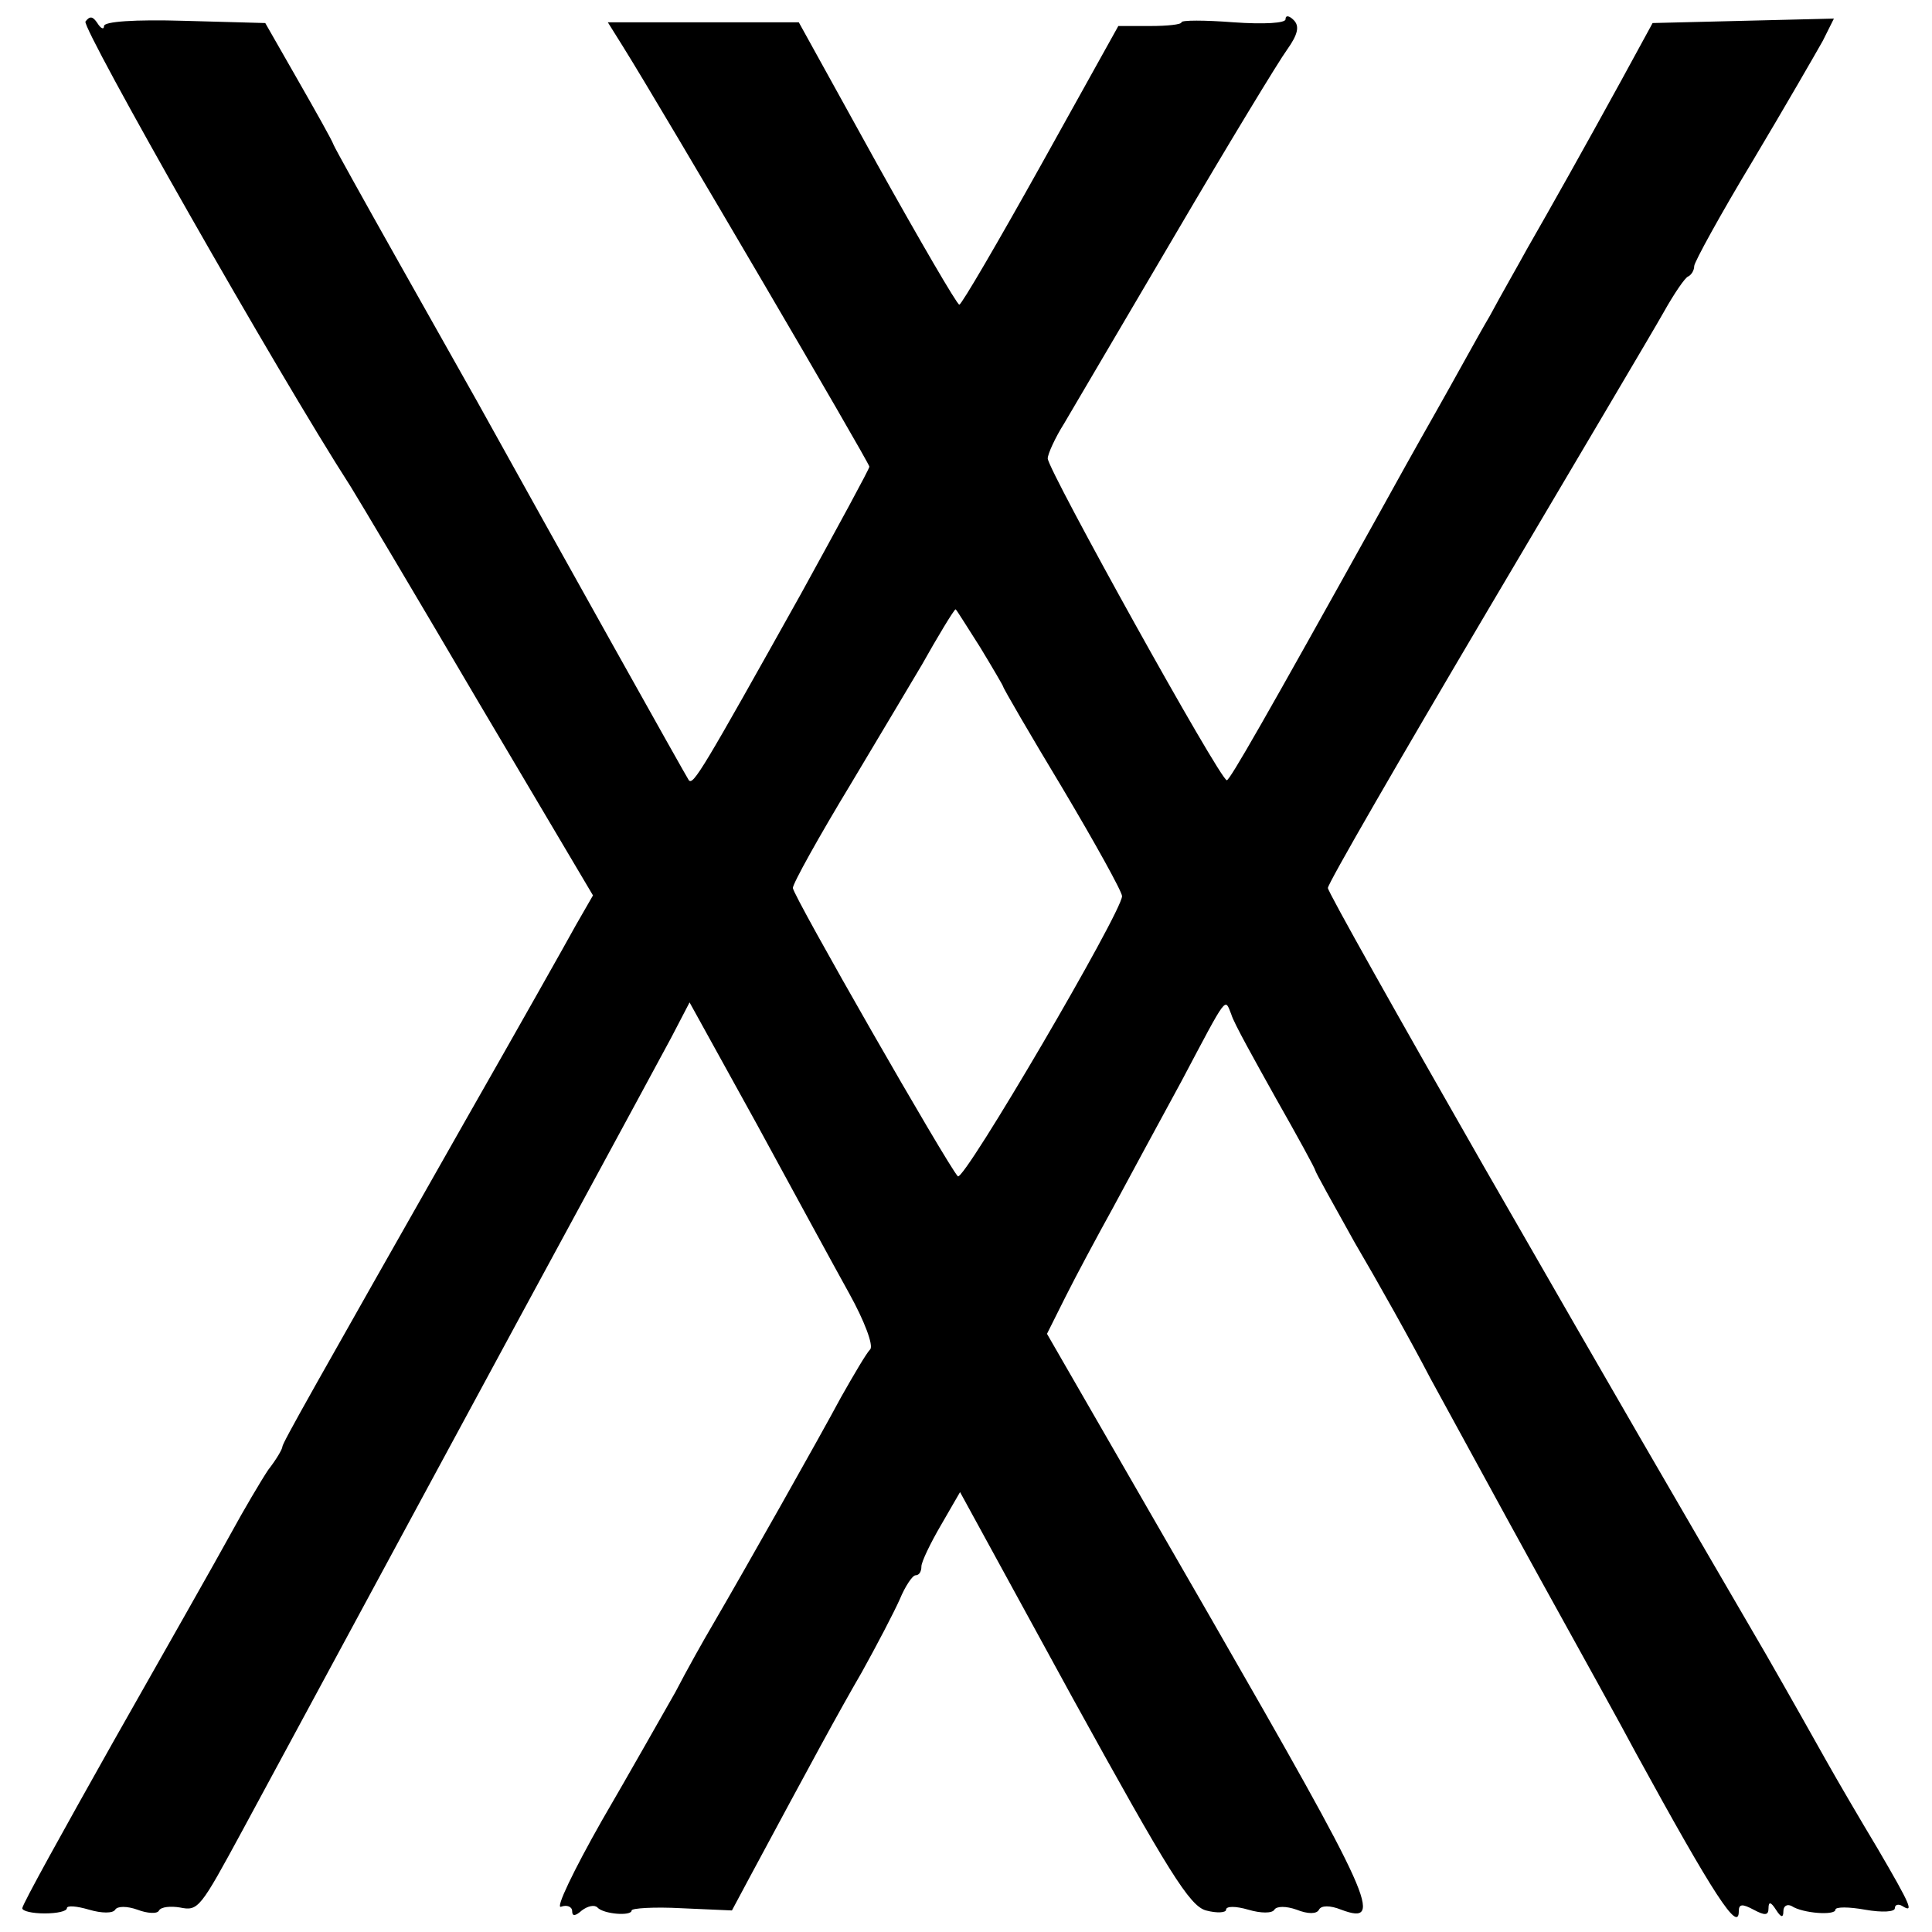
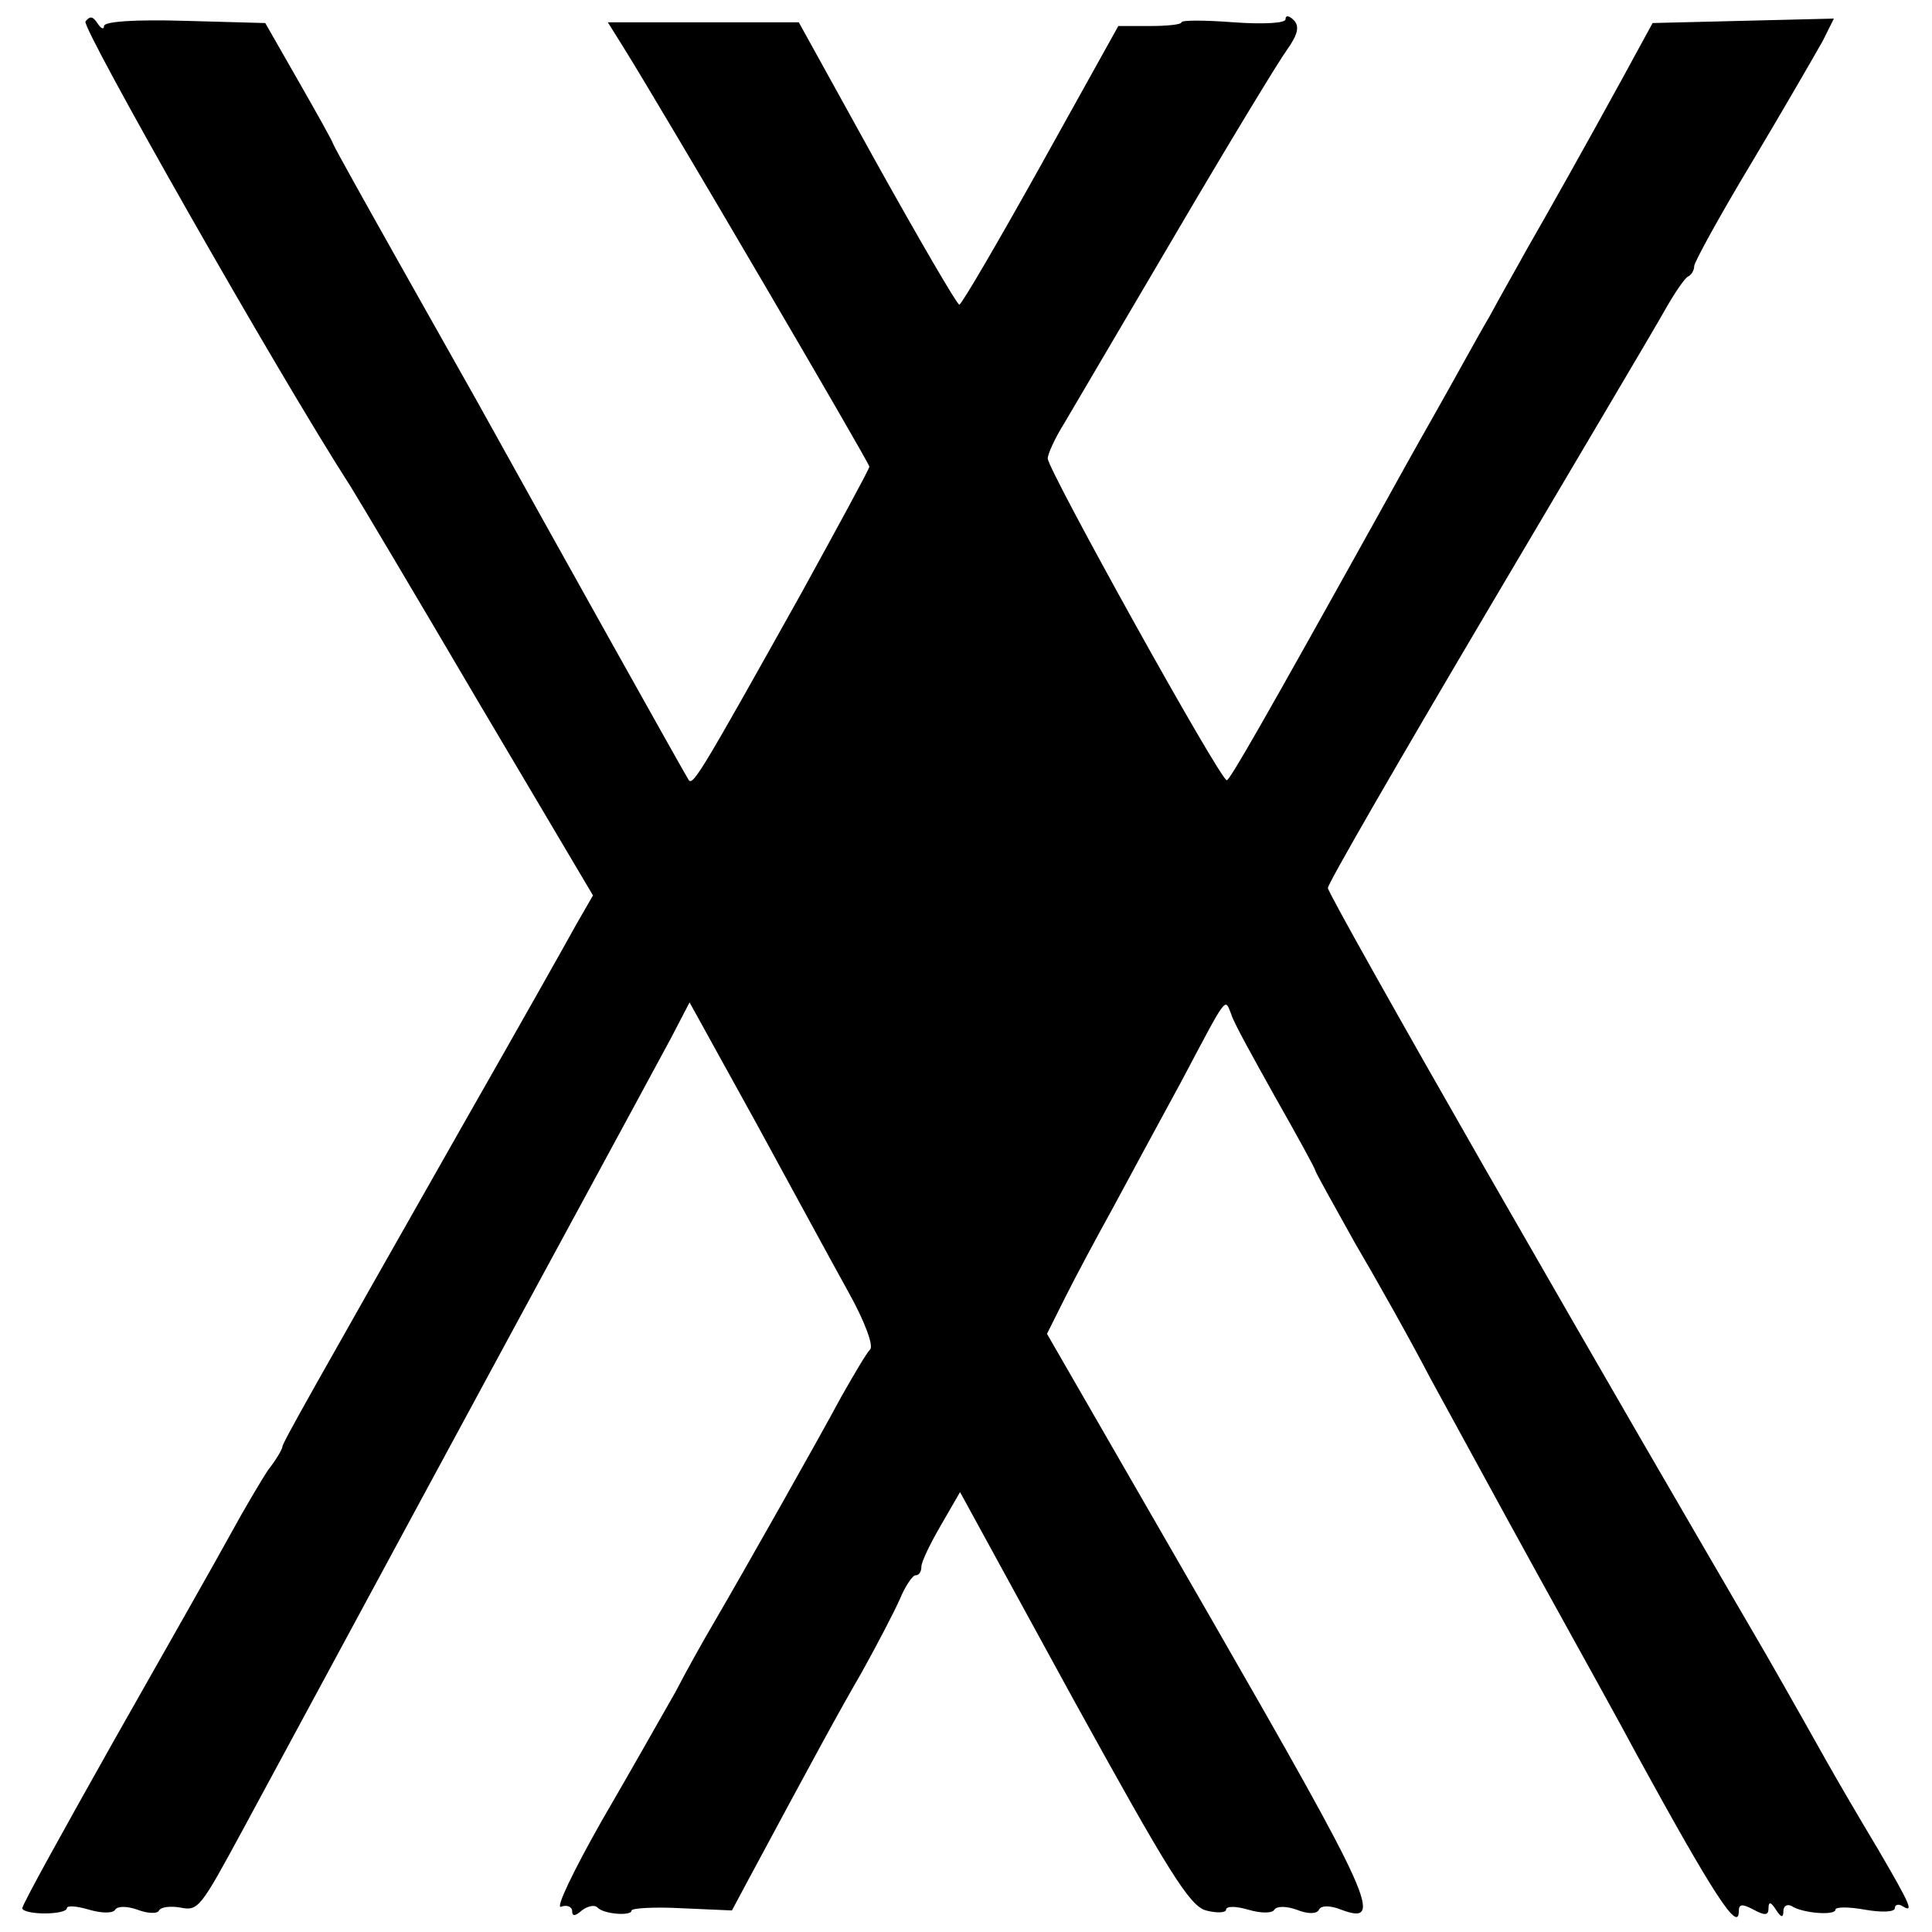
<svg xmlns="http://www.w3.org/2000/svg" version="1.0" width="260pt" height="260pt" viewBox="0 0 260 260" preserveAspectRatio="xMidYMid meet">
  <g transform="translate(0,260) scale(0.1,-0.1)" fill="#000000" stroke="none">
-     <path d="M115 2571 c-5 -9 259 -474 357 -626 10 -16 88 -147 172 -290 l154 -260 -23 -40 c-12 -22 -78 -139 -147 -260 -206 -363 -248 -437 -248 -442 0 -3 -8 -17 -19 -31 -10 -15 -33 -54 -51 -87 -18 -33 -89 -158 -157 -278 -67 -119 -123 -220 -123 -225 0 -4 14 -7 30 -7 17 0 30 3 30 7 0 4 13 3 30 -2 17 -5 32 -5 35 0 3 5 16 5 30 0 13 -5 27 -6 29 -1 3 5 16 6 28 4 25 -5 27 -2 85 105 108 200 378 700 458 847 51 94 104 192 118 218 l25 48 90 -163 c49 -90 105 -193 125 -229 20 -36 33 -70 28 -75 -5 -5 -22 -34 -39 -64 -30 -56 -130 -233 -172 -305 -13 -22 -36 -63 -51 -92 -16 -28 -60 -106 -99 -173 -38 -67 -63 -119 -55 -116 8 3 15 0 15 -6 0 -7 4 -7 13 1 8 6 17 8 21 4 8 -9 46 -12 46 -4 0 3 30 5 67 3 l68 -3 23 43 c86 160 119 221 152 278 20 36 43 80 51 98 7 17 17 32 21 32 5 0 8 5 8 12 0 6 12 31 26 55 l26 45 152 -278 c129 -234 157 -279 179 -285 15 -4 27 -3 27 1 0 5 13 5 30 0 17 -5 32 -5 35 0 3 5 16 5 30 0 15 -6 27 -6 30 0 3 6 15 6 30 0 59 -22 42 14 -177 395 l-219 380 25 50 c14 28 43 82 64 120 21 39 62 115 92 170 63 119 58 112 67 90 3 -11 31 -61 60 -113 29 -51 53 -95 53 -97 0 -2 24 -45 53 -97 30 -51 76 -133 102 -183 27 -49 92 -169 145 -265 53 -96 113 -204 132 -240 104 -190 138 -242 138 -212 0 10 5 10 20 2 15 -8 20 -8 20 2 0 9 3 9 10 -2 7 -11 10 -11 10 -2 0 7 5 10 11 7 15 -10 59 -13 59 -5 0 4 18 4 40 0 23 -4 40 -3 40 2 0 5 5 6 10 3 16 -10 12 0 -33 77 -24 40 -55 93 -69 118 -14 25 -50 89 -81 143 -142 244 -183 314 -380 657 -115 201 -210 370 -210 375 0 6 96 172 213 370 117 198 225 380 239 405 14 25 29 47 33 48 4 2 8 8 8 14 0 5 35 69 79 142 43 72 85 145 94 161 l15 30 -122 -3 -122 -3 -42 -77 c-51 -93 -96 -173 -127 -227 -12 -22 -35 -62 -50 -90 -16 -27 -48 -86 -73 -130 -25 -44 -59 -105 -76 -136 -154 -277 -201 -359 -205 -359 -9 0 -241 418 -241 433 0 6 10 28 22 47 11 19 79 134 150 255 71 121 139 233 150 248 15 21 17 32 9 40 -6 6 -11 7 -11 1 0 -5 -28 -7 -70 -4 -39 3 -70 3 -70 0 0 -3 -19 -5 -42 -5 l-43 0 -104 -187 c-58 -104 -107 -188 -110 -188 -3 0 -53 86 -111 190 l-105 190 -128 0 -129 0 20 -32 c55 -88 332 -561 332 -566 0 -3 -42 -80 -92 -171 -133 -238 -145 -258 -151 -251 -3 4 -178 317 -285 510 -14 25 -62 110 -107 190 -45 80 -84 150 -86 155 -2 6 -24 45 -48 87 l-44 77 -109 3 c-67 2 -108 -1 -108 -7 0 -5 -4 -4 -9 4 -6 9 -10 10 -16 2z m1204 -842 c17 -28 31 -52 31 -53 0 -2 36 -64 80 -137 44 -74 80 -139 80 -145 0 -21 -213 -385 -221 -377 -14 15 -222 378 -222 388 0 6 35 69 78 140 43 72 86 144 96 161 19 34 43 74 45 74 1 0 15 -23 33 -51z" />
+     <path d="M115 2571 c-5 -9 259 -474 357 -626 10 -16 88 -147 172 -290 l154 -260 -23 -40 c-12 -22 -78 -139 -147 -260 -206 -363 -248 -437 -248 -442 0 -3 -8 -17 -19 -31 -10 -15 -33 -54 -51 -87 -18 -33 -89 -158 -157 -278 -67 -119 -123 -220 -123 -225 0 -4 14 -7 30 -7 17 0 30 3 30 7 0 4 13 3 30 -2 17 -5 32 -5 35 0 3 5 16 5 30 0 13 -5 27 -6 29 -1 3 5 16 6 28 4 25 -5 27 -2 85 105 108 200 378 700 458 847 51 94 104 192 118 218 l25 48 90 -163 c49 -90 105 -193 125 -229 20 -36 33 -70 28 -75 -5 -5 -22 -34 -39 -64 -30 -56 -130 -233 -172 -305 -13 -22 -36 -63 -51 -92 -16 -28 -60 -106 -99 -173 -38 -67 -63 -119 -55 -116 8 3 15 0 15 -6 0 -7 4 -7 13 1 8 6 17 8 21 4 8 -9 46 -12 46 -4 0 3 30 5 67 3 l68 -3 23 43 c86 160 119 221 152 278 20 36 43 80 51 98 7 17 17 32 21 32 5 0 8 5 8 12 0 6 12 31 26 55 l26 45 152 -278 c129 -234 157 -279 179 -285 15 -4 27 -3 27 1 0 5 13 5 30 0 17 -5 32 -5 35 0 3 5 16 5 30 0 15 -6 27 -6 30 0 3 6 15 6 30 0 59 -22 42 14 -177 395 l-219 380 25 50 c14 28 43 82 64 120 21 39 62 115 92 170 63 119 58 112 67 90 3 -11 31 -61 60 -113 29 -51 53 -95 53 -97 0 -2 24 -45 53 -97 30 -51 76 -133 102 -183 27 -49 92 -169 145 -265 53 -96 113 -204 132 -240 104 -190 138 -242 138 -212 0 10 5 10 20 2 15 -8 20 -8 20 2 0 9 3 9 10 -2 7 -11 10 -11 10 -2 0 7 5 10 11 7 15 -10 59 -13 59 -5 0 4 18 4 40 0 23 -4 40 -3 40 2 0 5 5 6 10 3 16 -10 12 0 -33 77 -24 40 -55 93 -69 118 -14 25 -50 89 -81 143 -142 244 -183 314 -380 657 -115 201 -210 370 -210 375 0 6 96 172 213 370 117 198 225 380 239 405 14 25 29 47 33 48 4 2 8 8 8 14 0 5 35 69 79 142 43 72 85 145 94 161 l15 30 -122 -3 -122 -3 -42 -77 c-51 -93 -96 -173 -127 -227 -12 -22 -35 -62 -50 -90 -16 -27 -48 -86 -73 -130 -25 -44 -59 -105 -76 -136 -154 -277 -201 -359 -205 -359 -9 0 -241 418 -241 433 0 6 10 28 22 47 11 19 79 134 150 255 71 121 139 233 150 248 15 21 17 32 9 40 -6 6 -11 7 -11 1 0 -5 -28 -7 -70 -4 -39 3 -70 3 -70 0 0 -3 -19 -5 -42 -5 l-43 0 -104 -187 c-58 -104 -107 -188 -110 -188 -3 0 -53 86 -111 190 l-105 190 -128 0 -129 0 20 -32 c55 -88 332 -561 332 -566 0 -3 -42 -80 -92 -171 -133 -238 -145 -258 -151 -251 -3 4 -178 317 -285 510 -14 25 -62 110 -107 190 -45 80 -84 150 -86 155 -2 6 -24 45 -48 87 l-44 77 -109 3 c-67 2 -108 -1 -108 -7 0 -5 -4 -4 -9 4 -6 9 -10 10 -16 2z m1204 -842 z" />
  </g>
</svg>